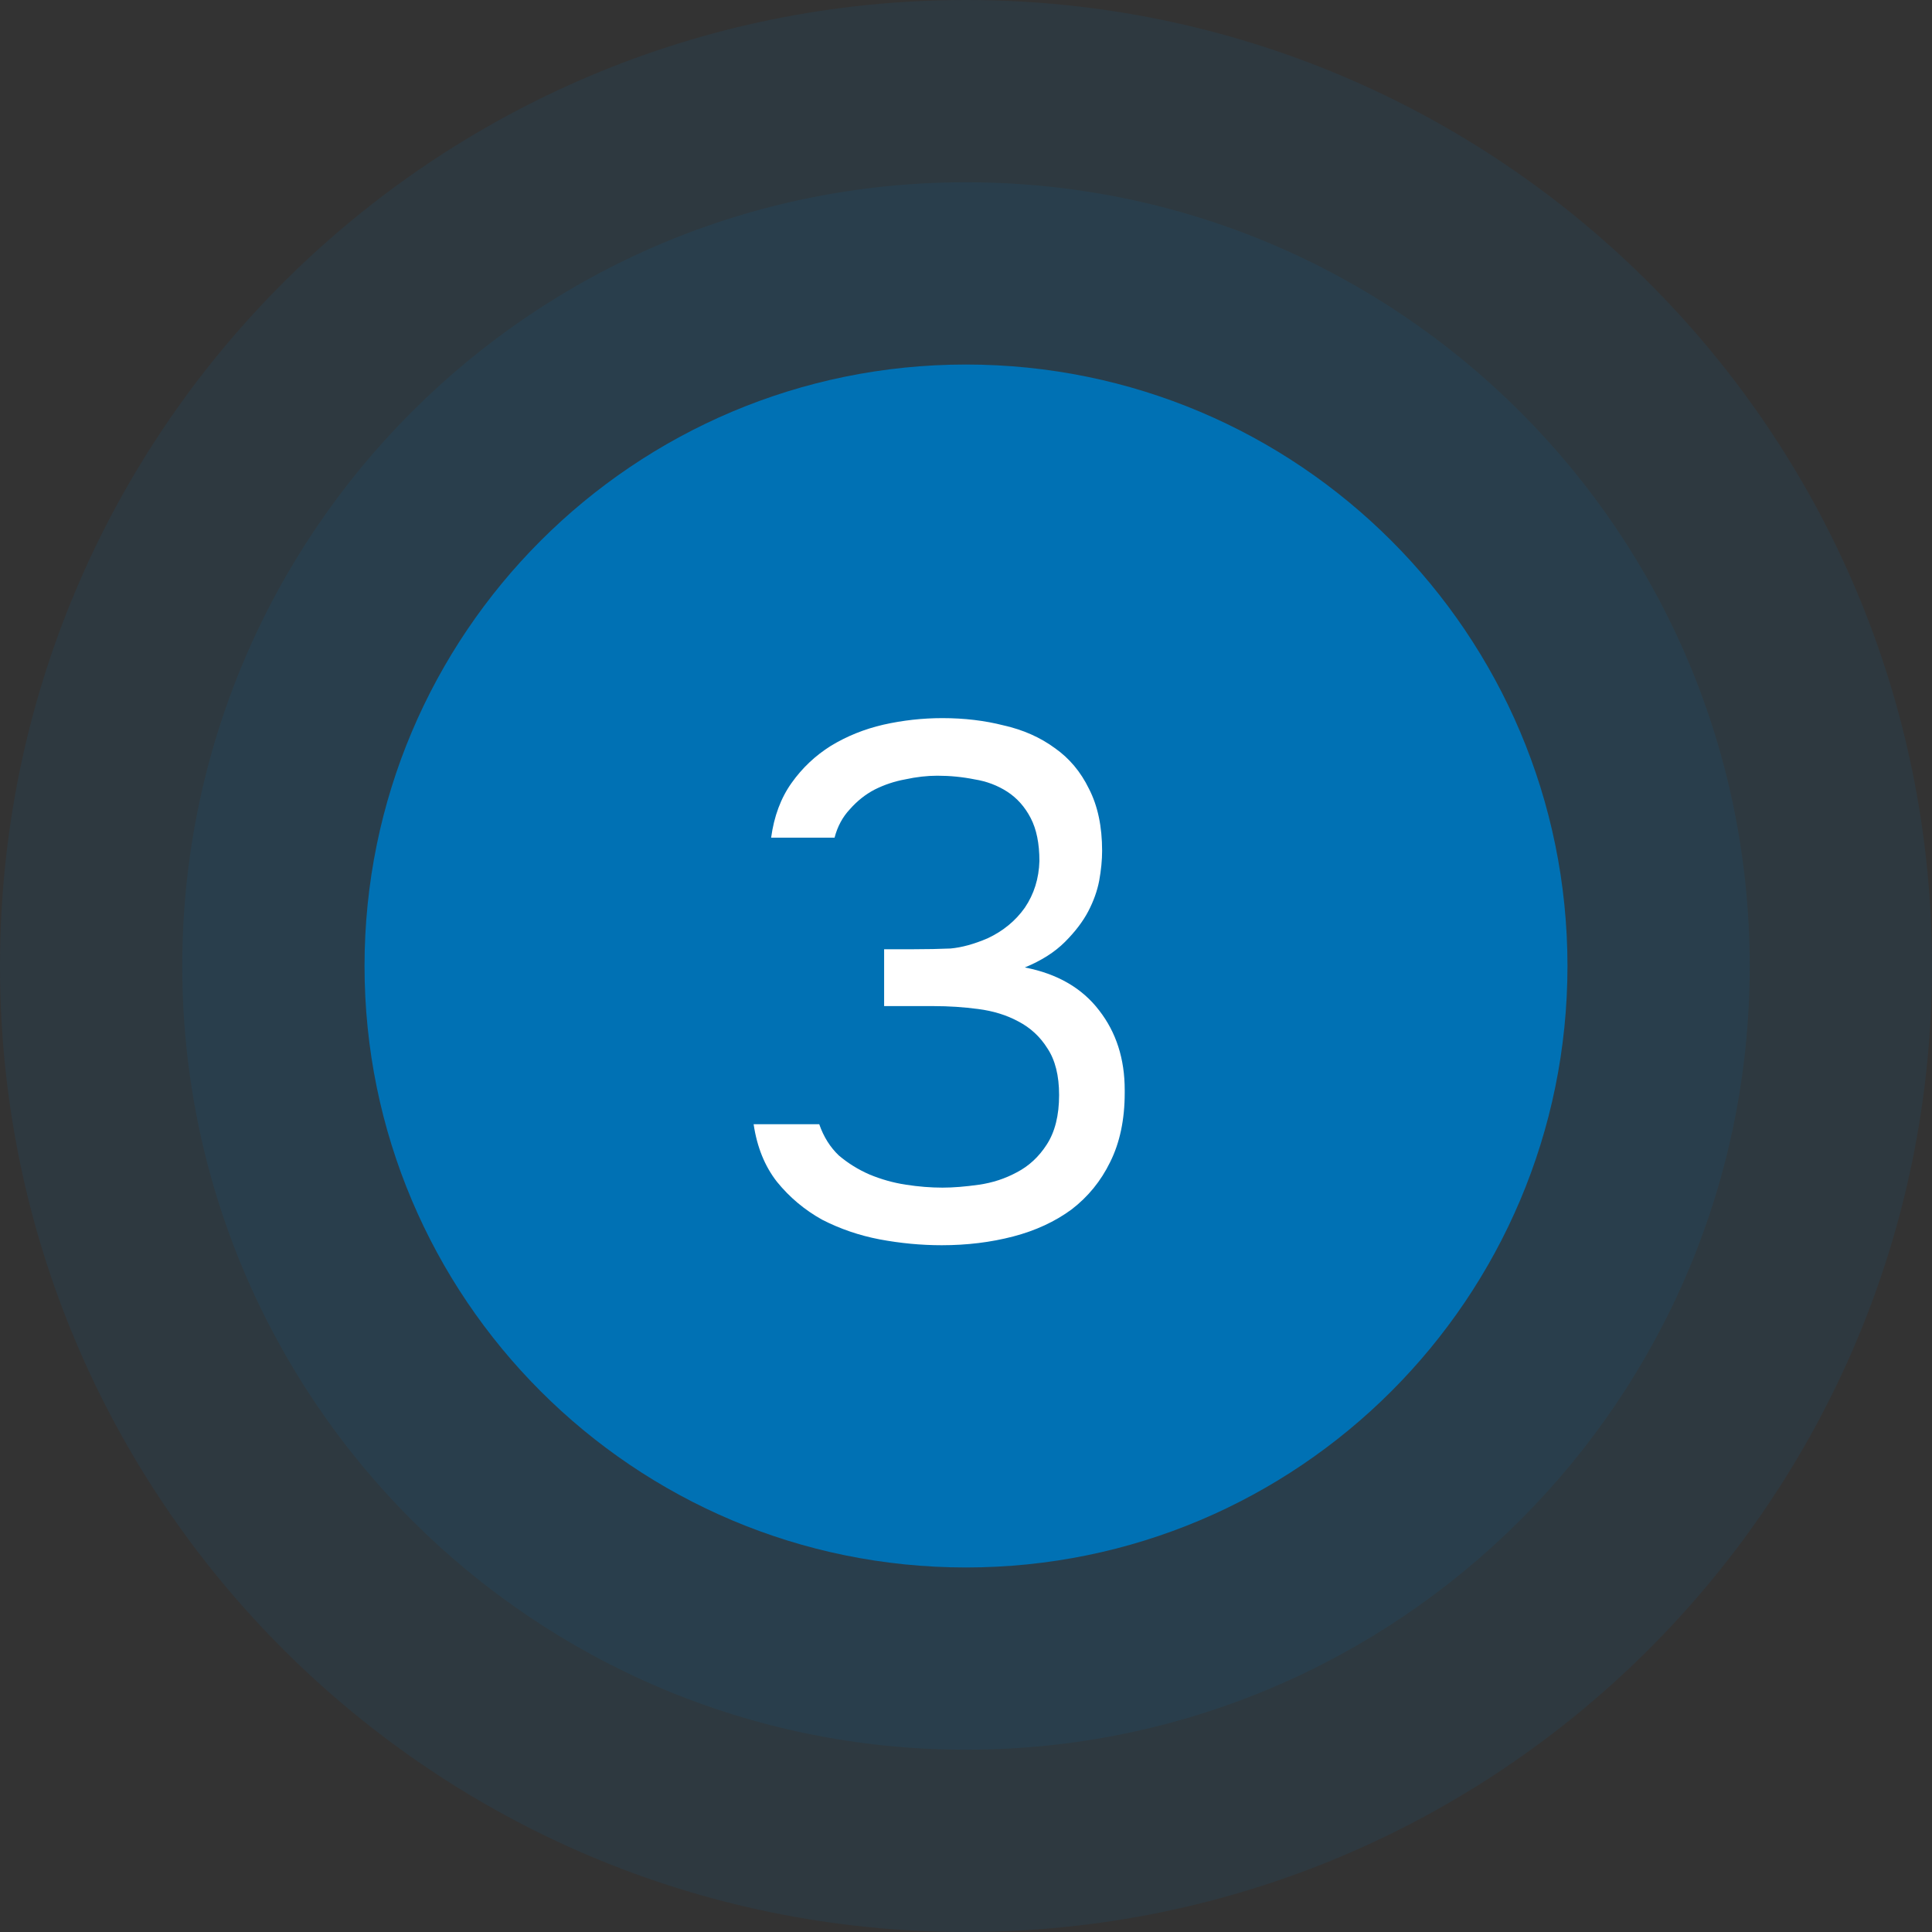
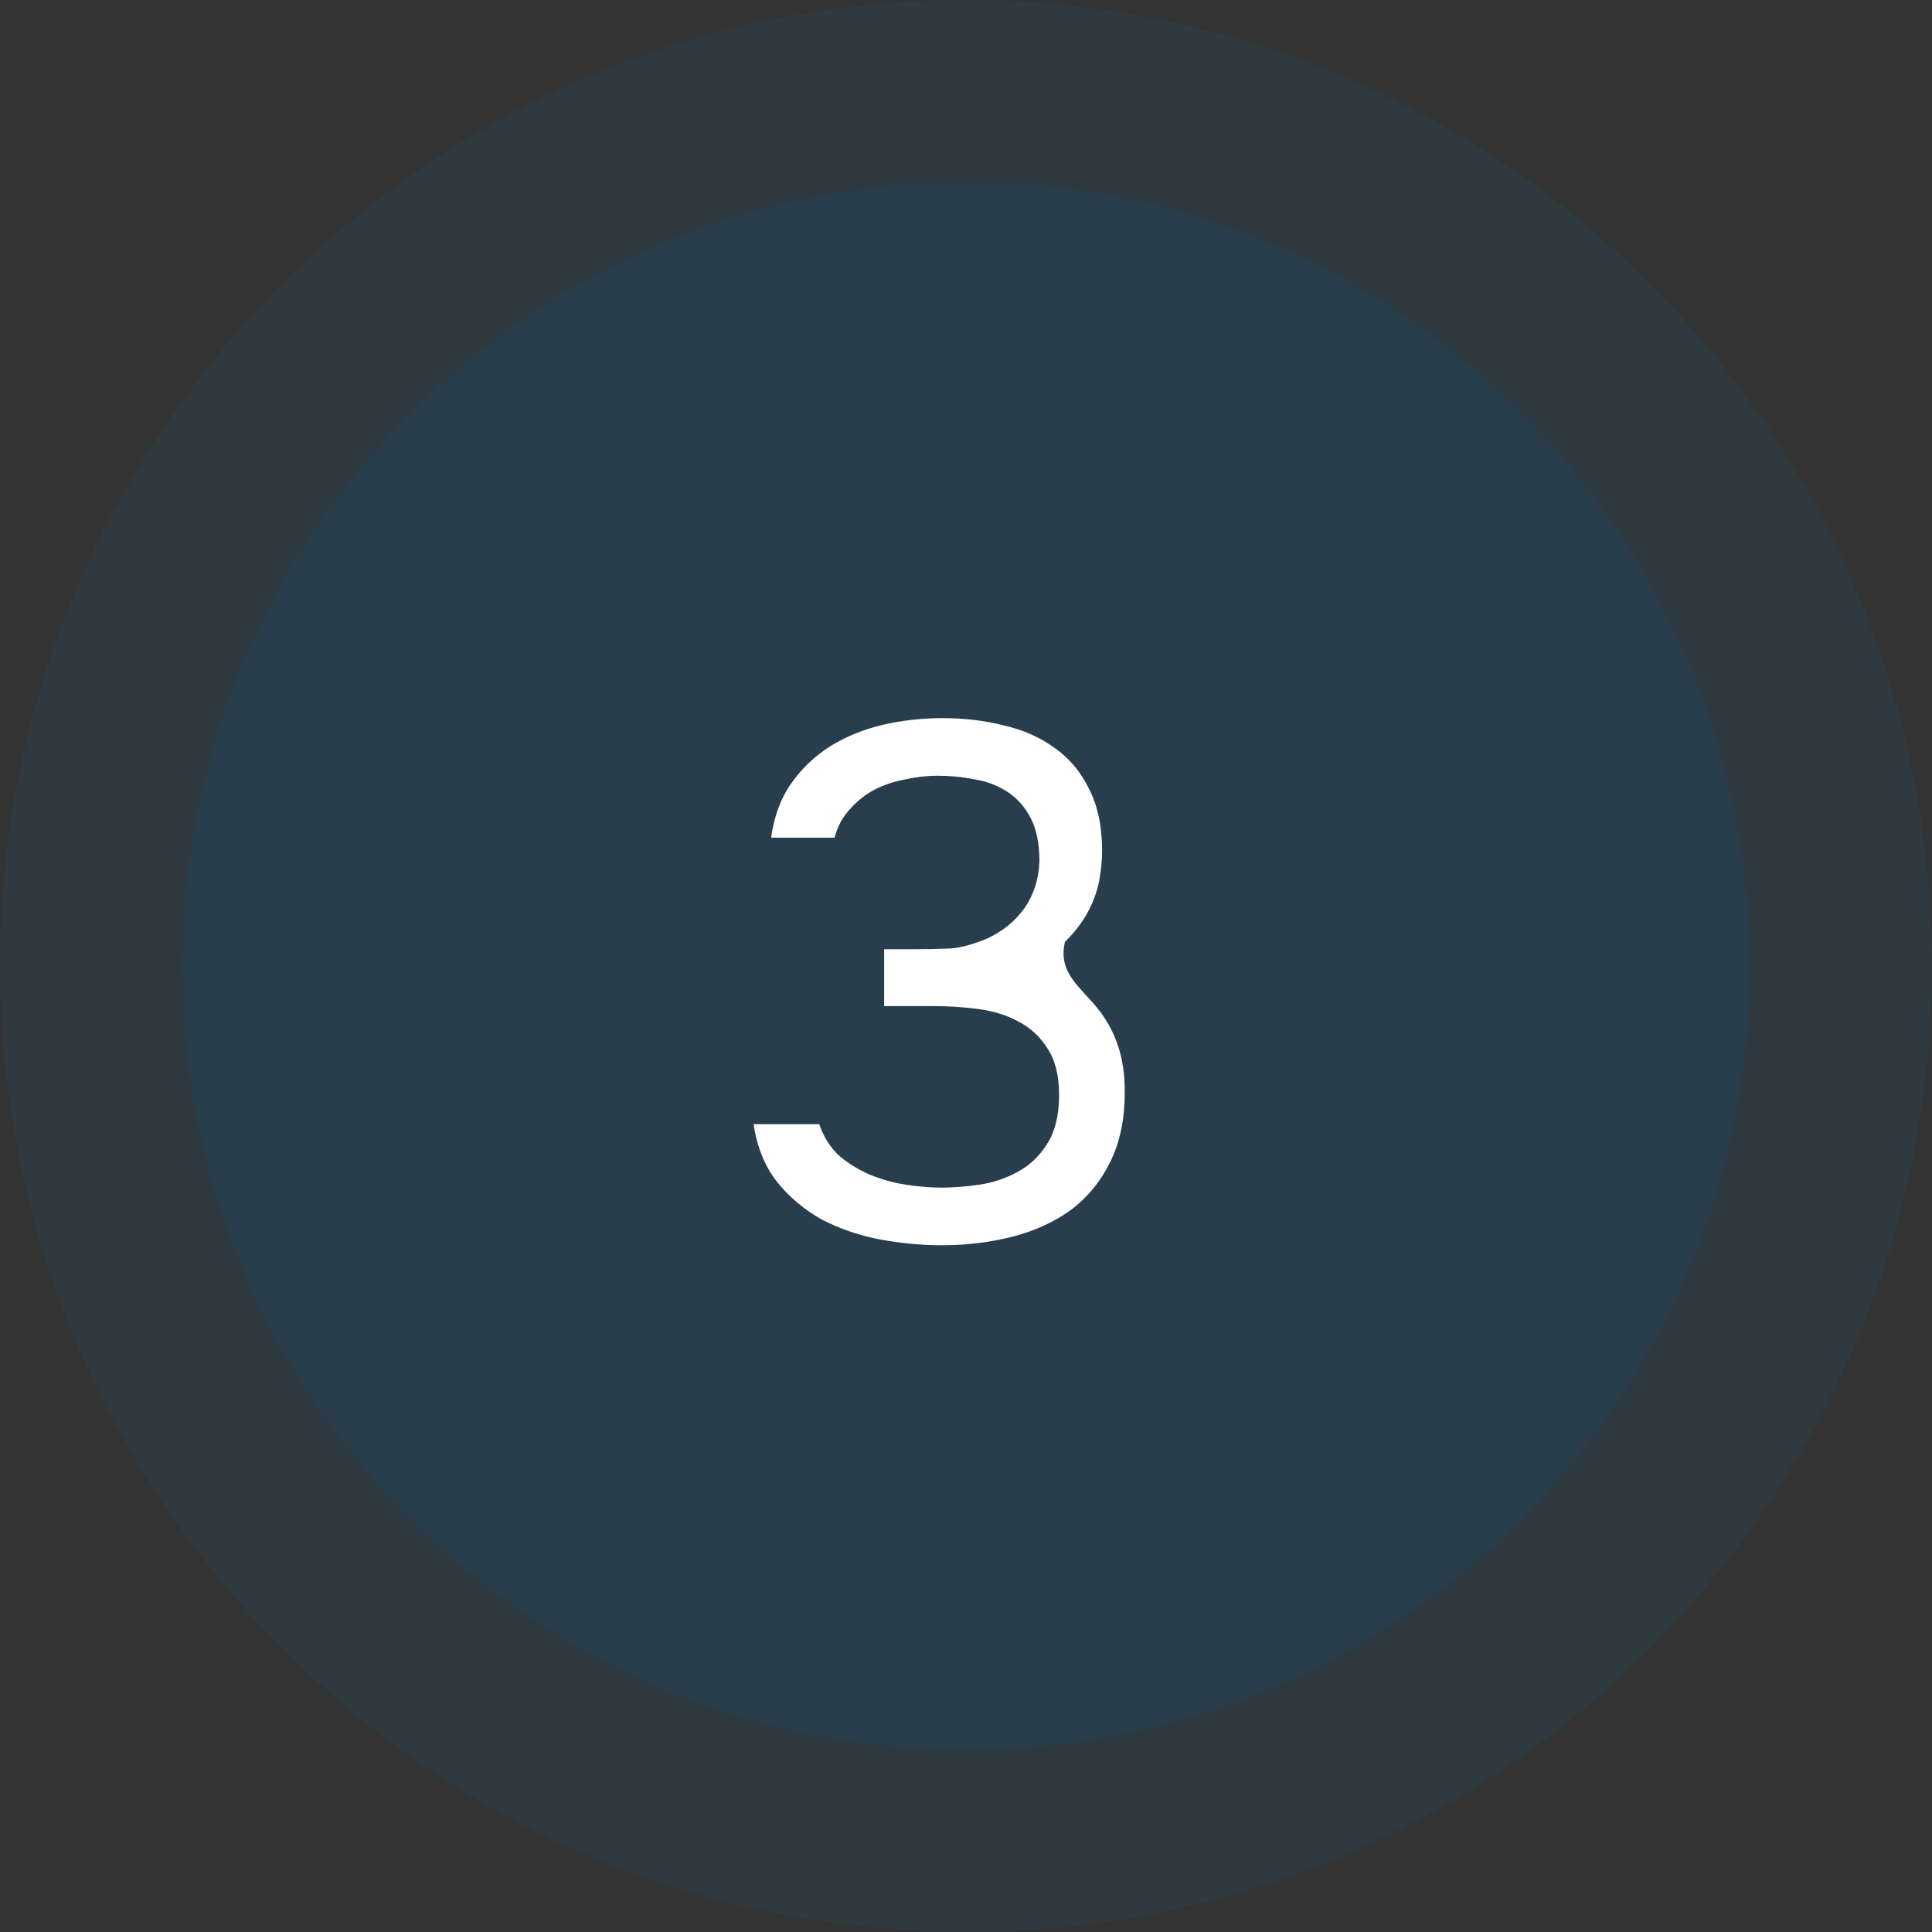
<svg xmlns="http://www.w3.org/2000/svg" width="53" height="53" viewBox="0 0 53 53" fill="none">
  <rect x="0" y="0" width="53" height="53" fill="#333333" stroke="none" />
  <path d="M26.5 53C41.136 53 53 41.136 53 26.5C53 11.864 41.136 0 26.5 0C11.864 0 0 11.864 0 26.5C0 41.136 11.864 53 26.5 53Z" fill="#0071B4" fill-opacity="0.1" />
  <path d="M26.5 48C38.374 48 48 38.374 48 26.5C48 14.626 38.374 5 26.5 5C14.626 5 5 14.626 5 26.5C5 38.374 14.626 48 26.5 48Z" fill="#0071B4" fill-opacity="0.1" />
-   <path d="M26.5 43C35.613 43 43 35.613 43 26.5C43 17.387 35.613 10 26.5 10C17.387 10 10 17.387 10 26.5C10 35.613 17.387 43 26.5 43Z" fill="#0071B4" />
-   <path d="M25.834 34.16C25.274 34.16 24.707 34.107 24.134 34C23.574 33.893 23.047 33.713 22.554 33.46C22.074 33.193 21.66 32.847 21.314 32.42C20.98 31.993 20.767 31.467 20.674 30.84H22.474C22.594 31.187 22.774 31.473 23.014 31.7C23.267 31.913 23.547 32.087 23.854 32.22C24.174 32.353 24.507 32.447 24.854 32.5C25.2 32.553 25.534 32.58 25.854 32.58C26.147 32.58 26.48 32.553 26.854 32.5C27.227 32.447 27.574 32.333 27.894 32.16C28.227 31.987 28.5 31.733 28.714 31.4C28.94 31.053 29.054 30.6 29.054 30.04C29.054 29.507 28.947 29.08 28.734 28.76C28.534 28.44 28.267 28.193 27.934 28.02C27.614 27.847 27.247 27.733 26.834 27.68C26.434 27.627 26.027 27.6 25.614 27.6H24.254V26.04H25.074C25.434 26.04 25.767 26.033 26.074 26.02C26.38 25.993 26.72 25.9 27.094 25.74C27.52 25.54 27.86 25.26 28.114 24.9C28.367 24.527 28.5 24.1 28.514 23.62C28.514 23.14 28.434 22.747 28.274 22.44C28.114 22.133 27.9 21.893 27.634 21.72C27.367 21.547 27.067 21.433 26.734 21.38C26.4 21.313 26.06 21.28 25.714 21.28C25.434 21.28 25.14 21.313 24.834 21.38C24.54 21.433 24.26 21.527 23.994 21.66C23.74 21.793 23.514 21.973 23.314 22.2C23.114 22.413 22.974 22.673 22.894 22.98H21.154C21.234 22.393 21.42 21.893 21.714 21.48C22.007 21.067 22.367 20.727 22.794 20.46C23.234 20.193 23.714 20 24.234 19.88C24.767 19.76 25.307 19.7 25.854 19.7C26.454 19.7 27.014 19.767 27.534 19.9C28.067 20.02 28.534 20.227 28.934 20.52C29.334 20.8 29.647 21.173 29.874 21.64C30.114 22.107 30.234 22.673 30.234 23.34C30.234 23.593 30.207 23.867 30.154 24.16C30.1 24.44 30 24.72 29.854 25C29.707 25.28 29.494 25.56 29.214 25.84C28.934 26.12 28.567 26.353 28.114 26.54C29.007 26.713 29.687 27.107 30.154 27.72C30.62 28.32 30.854 29.047 30.854 29.9V29.98C30.854 30.713 30.72 31.347 30.454 31.88C30.2 32.4 29.847 32.833 29.394 33.18C28.94 33.513 28.407 33.76 27.794 33.92C27.18 34.08 26.527 34.16 25.834 34.16Z" fill="white" />
+   <path d="M25.834 34.16C25.274 34.16 24.707 34.107 24.134 34C23.574 33.893 23.047 33.713 22.554 33.46C22.074 33.193 21.66 32.847 21.314 32.42C20.98 31.993 20.767 31.467 20.674 30.84H22.474C22.594 31.187 22.774 31.473 23.014 31.7C23.267 31.913 23.547 32.087 23.854 32.22C24.174 32.353 24.507 32.447 24.854 32.5C25.2 32.553 25.534 32.58 25.854 32.58C26.147 32.58 26.48 32.553 26.854 32.5C27.227 32.447 27.574 32.333 27.894 32.16C28.227 31.987 28.5 31.733 28.714 31.4C28.94 31.053 29.054 30.6 29.054 30.04C29.054 29.507 28.947 29.08 28.734 28.76C28.534 28.44 28.267 28.193 27.934 28.02C27.614 27.847 27.247 27.733 26.834 27.68C26.434 27.627 26.027 27.6 25.614 27.6H24.254V26.04H25.074C25.434 26.04 25.767 26.033 26.074 26.02C26.38 25.993 26.72 25.9 27.094 25.74C27.52 25.54 27.86 25.26 28.114 24.9C28.367 24.527 28.5 24.1 28.514 23.62C28.514 23.14 28.434 22.747 28.274 22.44C28.114 22.133 27.9 21.893 27.634 21.72C27.367 21.547 27.067 21.433 26.734 21.38C26.4 21.313 26.06 21.28 25.714 21.28C25.434 21.28 25.14 21.313 24.834 21.38C24.54 21.433 24.26 21.527 23.994 21.66C23.74 21.793 23.514 21.973 23.314 22.2C23.114 22.413 22.974 22.673 22.894 22.98H21.154C21.234 22.393 21.42 21.893 21.714 21.48C22.007 21.067 22.367 20.727 22.794 20.46C23.234 20.193 23.714 20 24.234 19.88C24.767 19.76 25.307 19.7 25.854 19.7C26.454 19.7 27.014 19.767 27.534 19.9C28.067 20.02 28.534 20.227 28.934 20.52C29.334 20.8 29.647 21.173 29.874 21.64C30.114 22.107 30.234 22.673 30.234 23.34C30.234 23.593 30.207 23.867 30.154 24.16C30.1 24.44 30 24.72 29.854 25C29.707 25.28 29.494 25.56 29.214 25.84C29.007 26.713 29.687 27.107 30.154 27.72C30.62 28.32 30.854 29.047 30.854 29.9V29.98C30.854 30.713 30.72 31.347 30.454 31.88C30.2 32.4 29.847 32.833 29.394 33.18C28.94 33.513 28.407 33.76 27.794 33.92C27.18 34.08 26.527 34.16 25.834 34.16Z" fill="white" />
</svg>